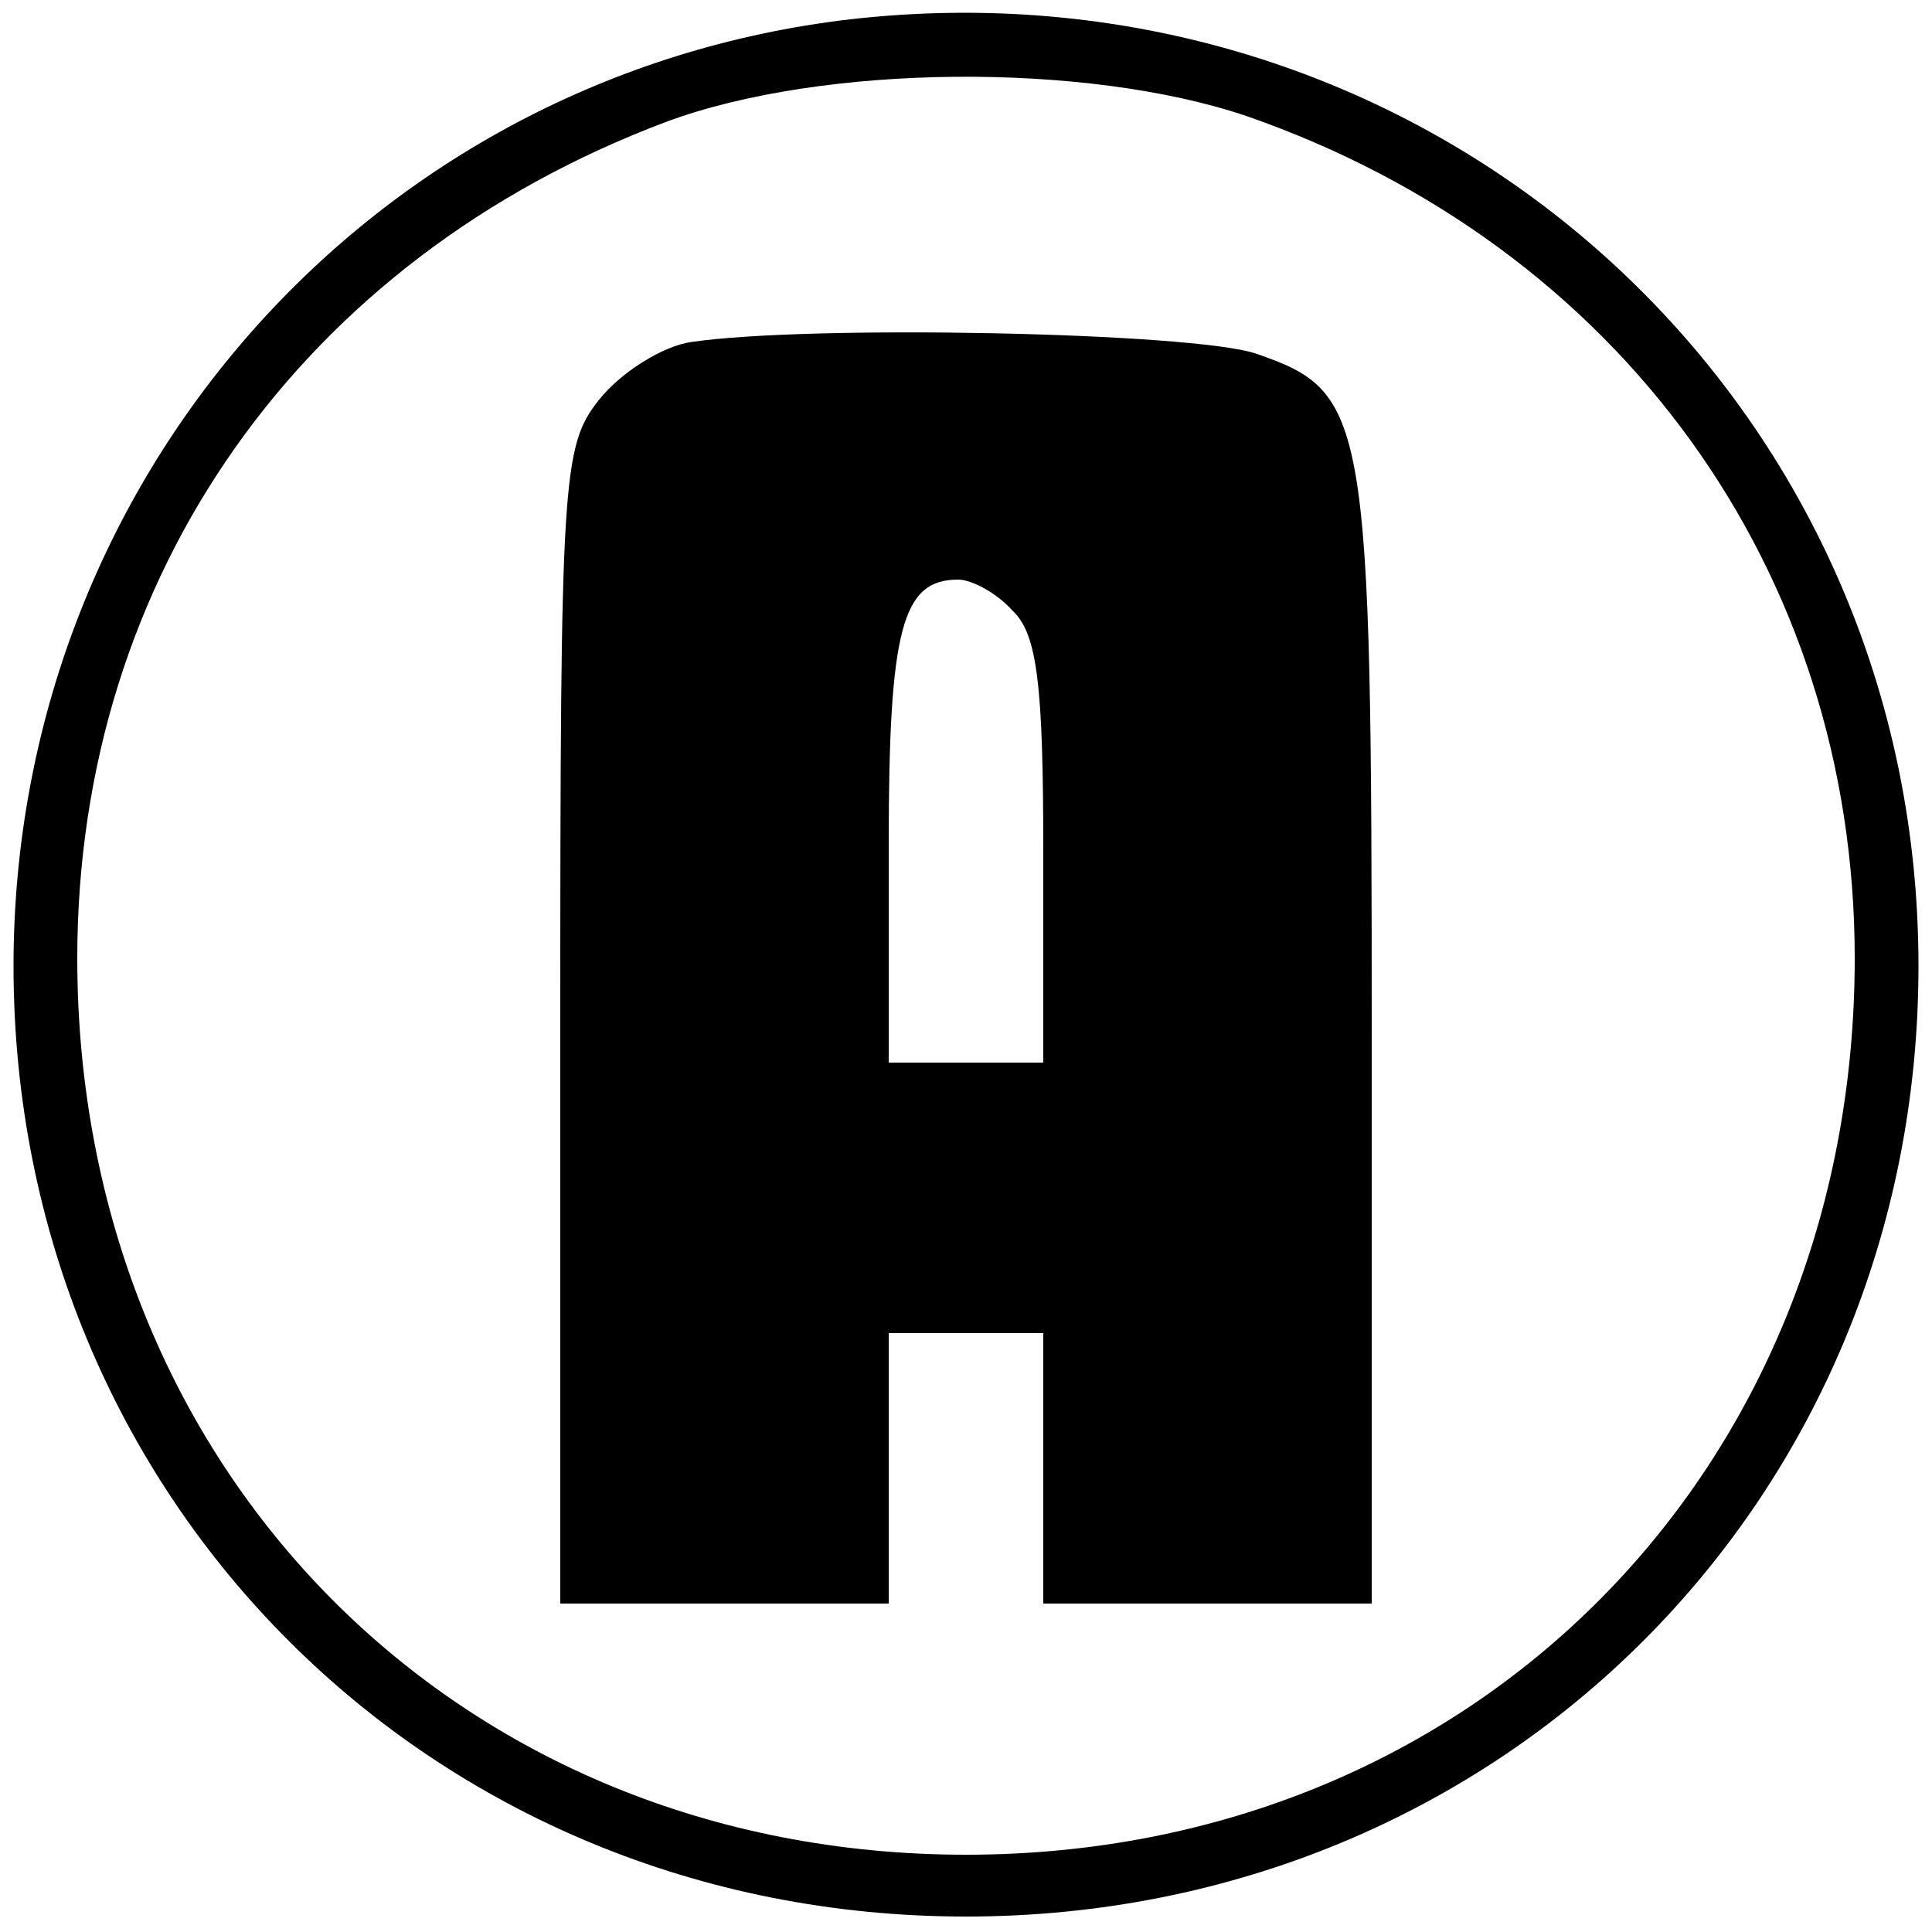
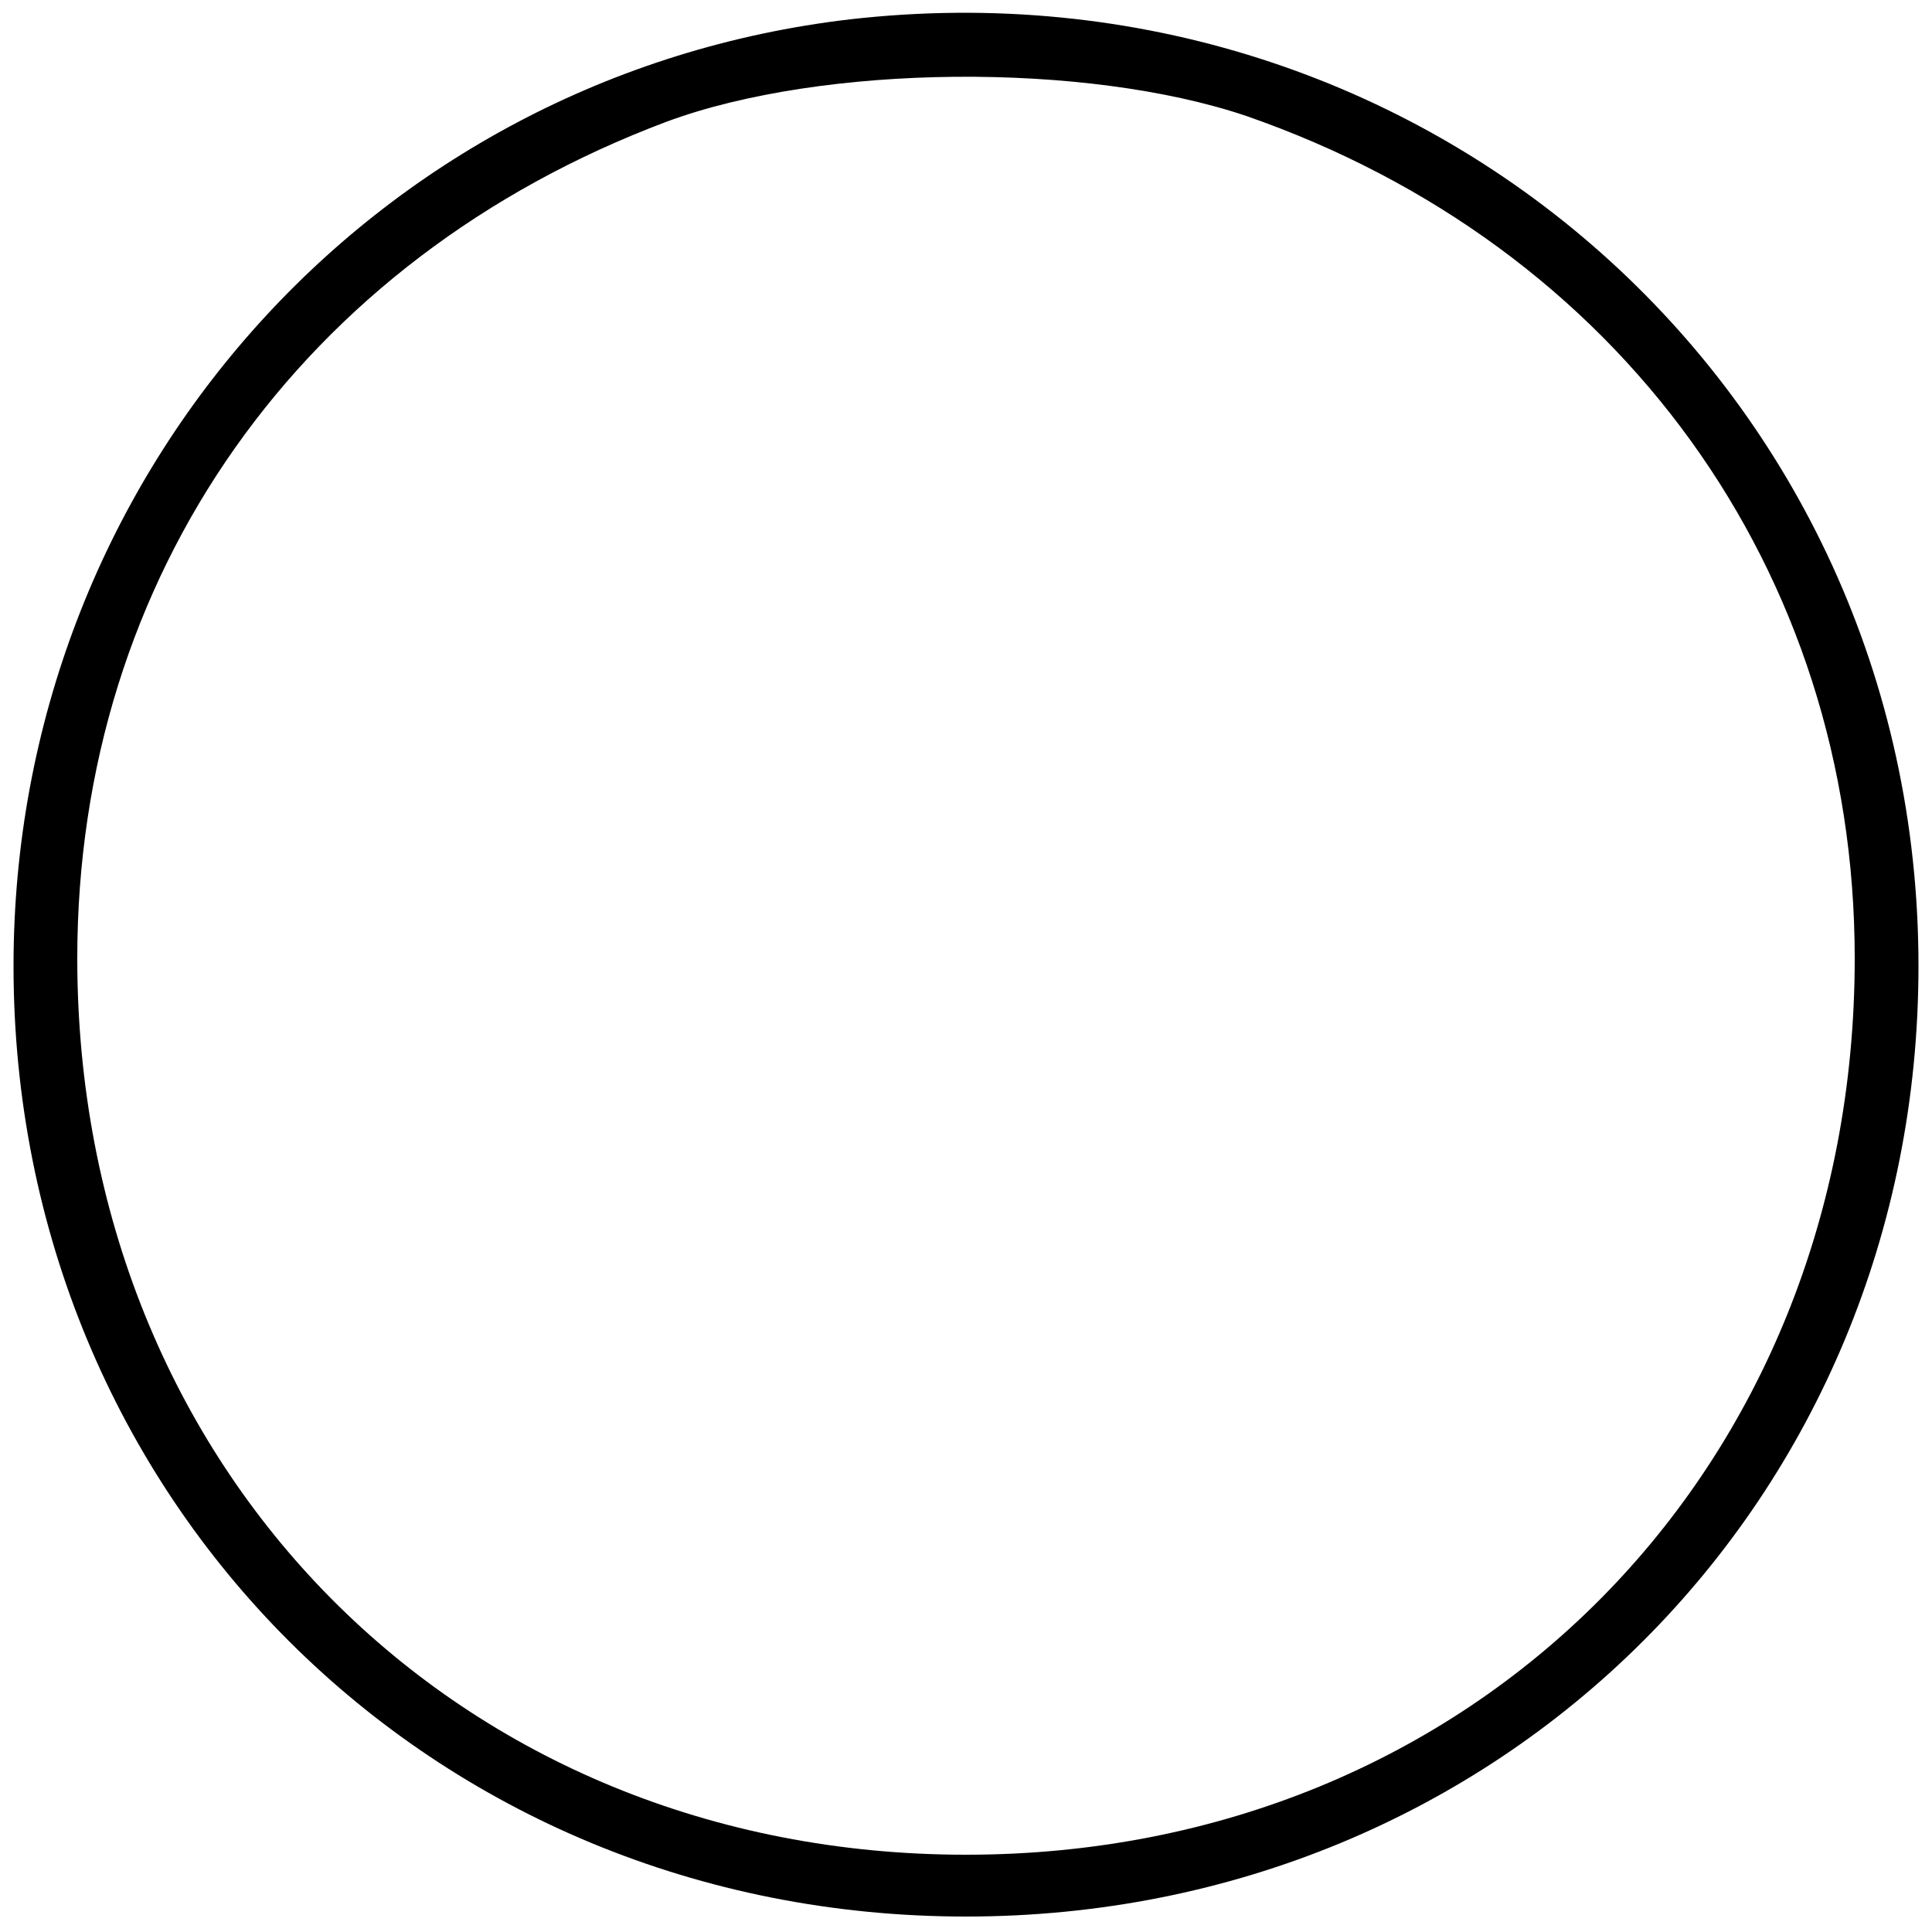
<svg xmlns="http://www.w3.org/2000/svg" version="1.0" width="100pt" height="100pt" viewBox="0 0 100 100" preserveAspectRatio="xMidYMid meet">
  <g transform="translate(0,100) scale(0.1,-0.1)" fill="#000000" stroke="none">
    <path d="M440 990 c-248 -29 -433 -238 -433 -490 0 -276 216 -492 493 -492 277 0 493 216 493 492 0 298 -255 524 -553 490z m205 -50 c193 -67 315 -235 315 -436 0 -265 -197 -464 -460 -464 -263 0 -460 199 -460 464 0 198 116 362 305 433 81 30 217 31 300 3z" />
-     <path d="M358 823 c-15 -2 -37 -16 -48 -30 -19 -24 -20 -40 -20 -324 l0 -299 85 0 85 0 0 70 0 70 40 0 40 0 0 -70 0 -70 85 0 85 0 0 293 c0 323 -2 334 -60 354 -33 11 -231 15 -292 6z m166 -139 c13 -12 16 -39 16 -125 l0 -109 -40 0 -40 0 0 113 c0 112 7 137 36 137 7 0 20 -7 28 -16z" />
  </g>
</svg>